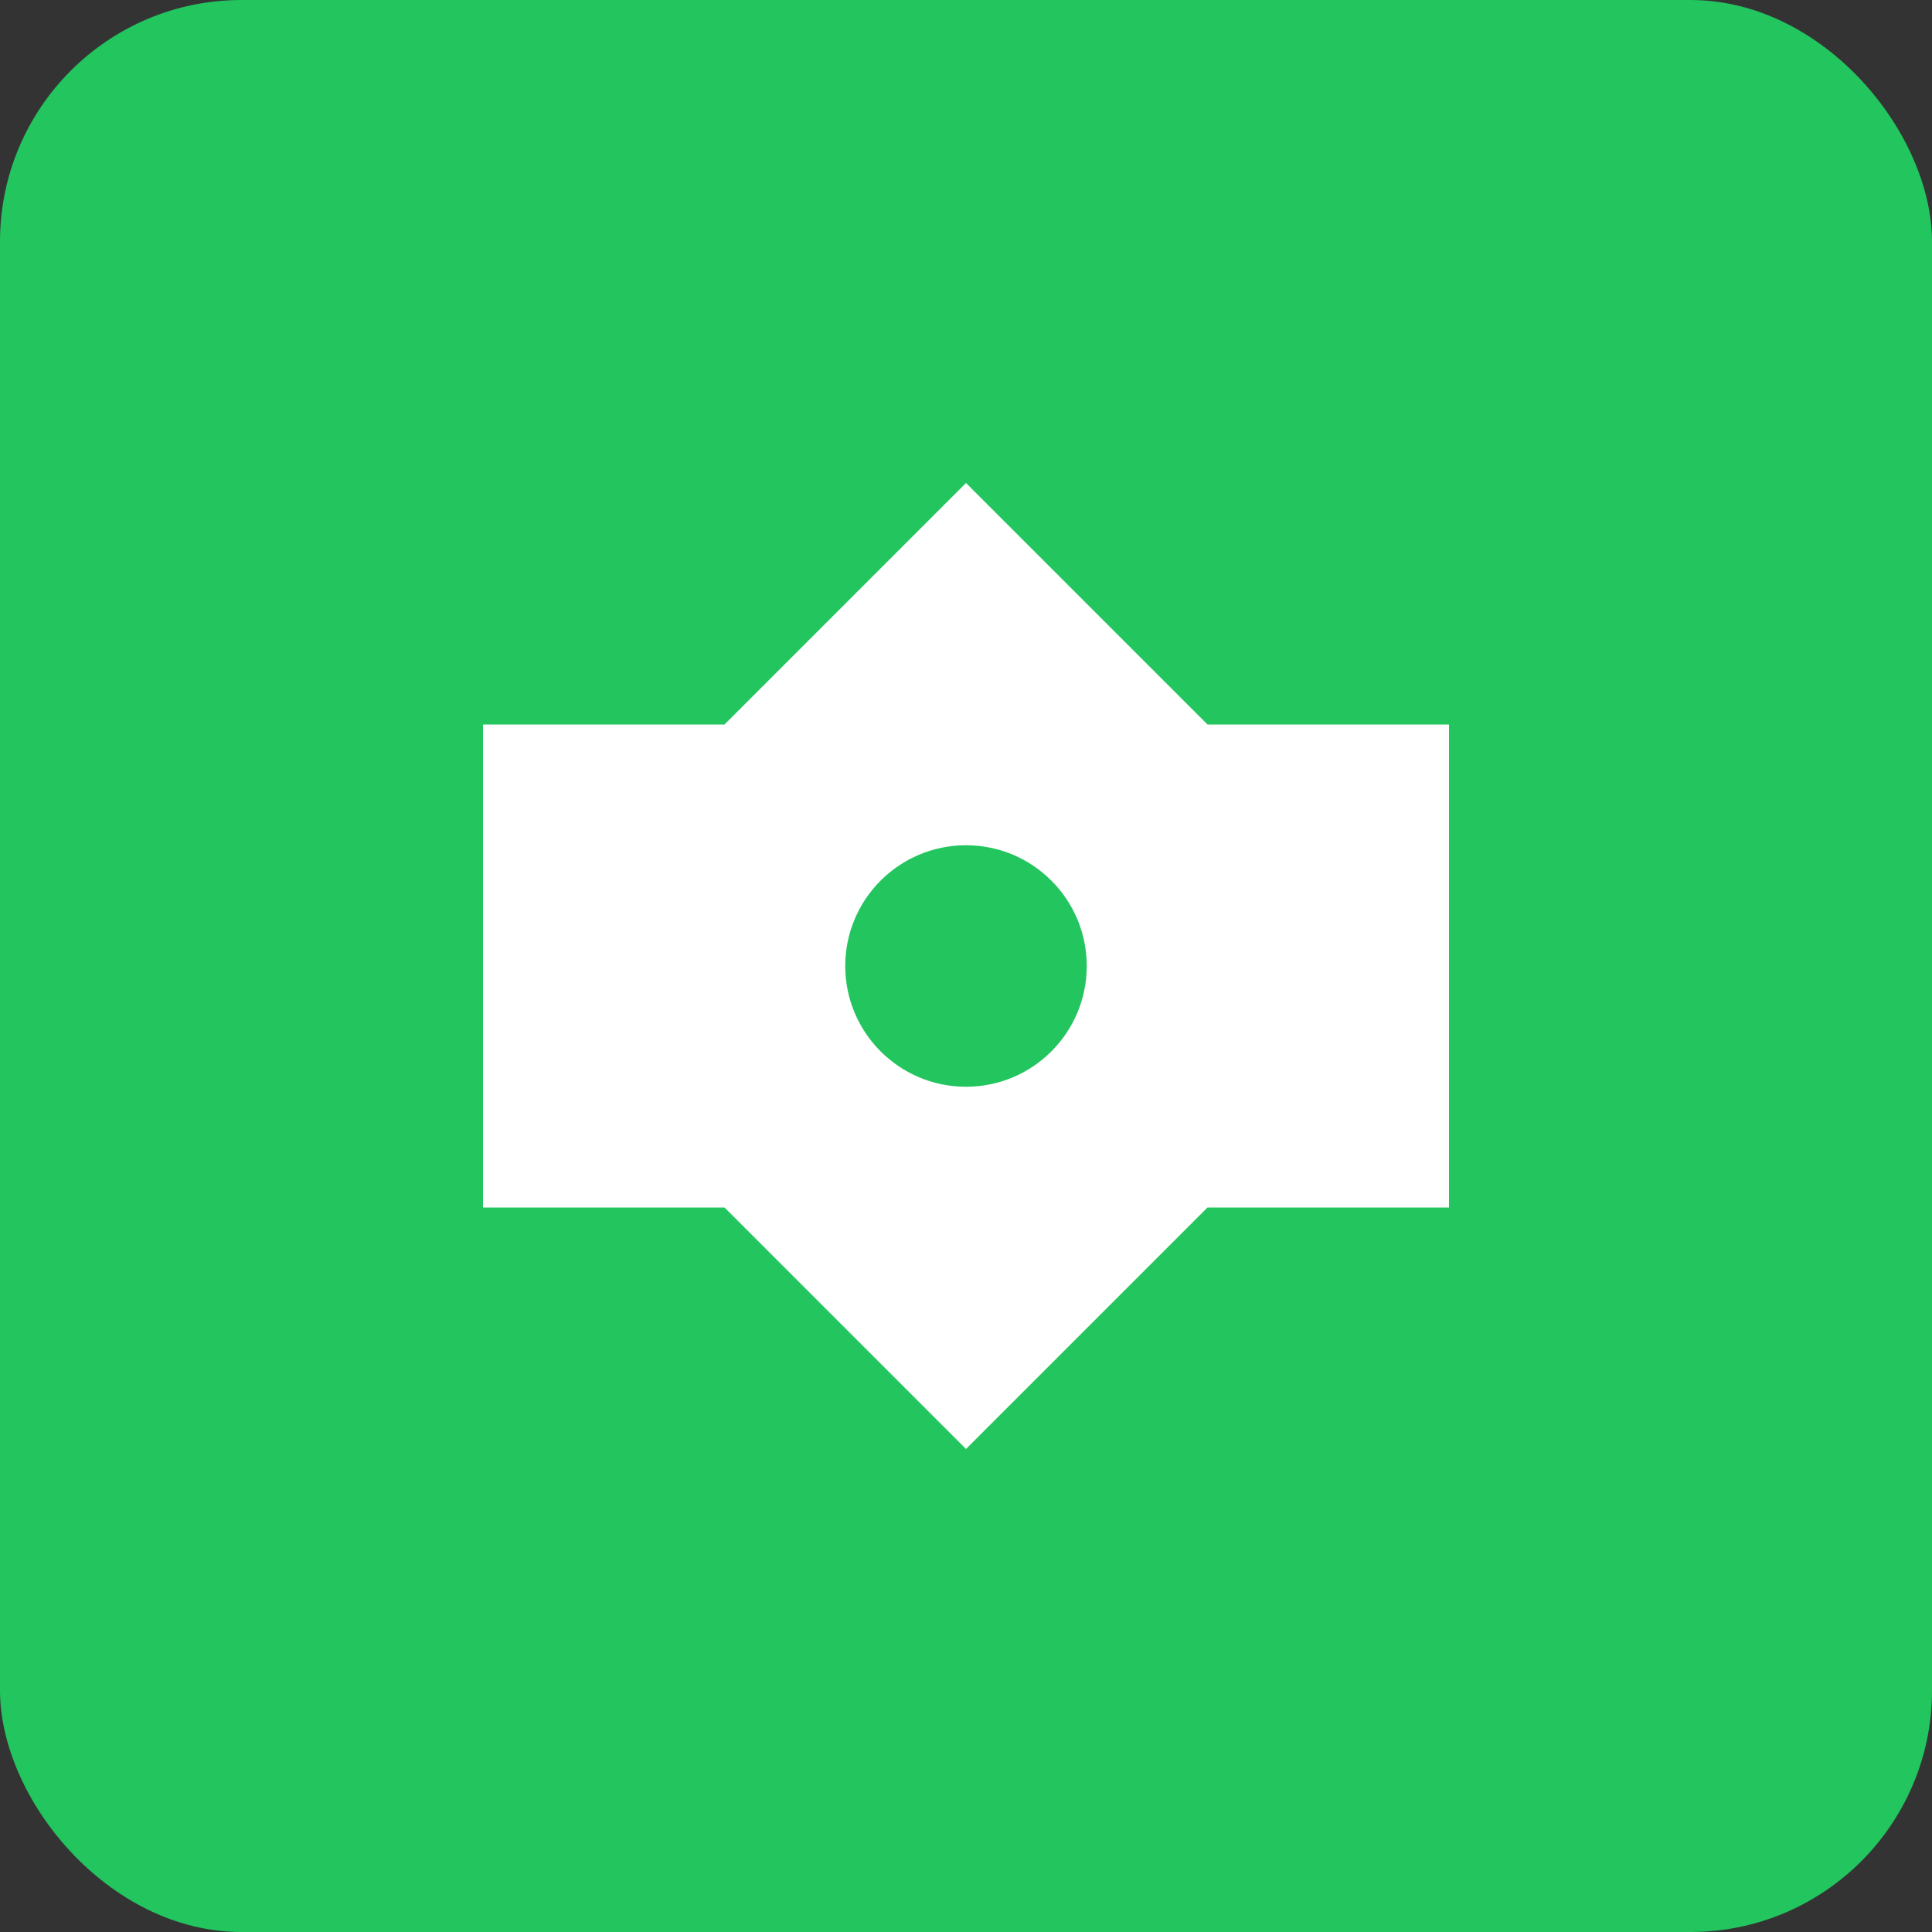
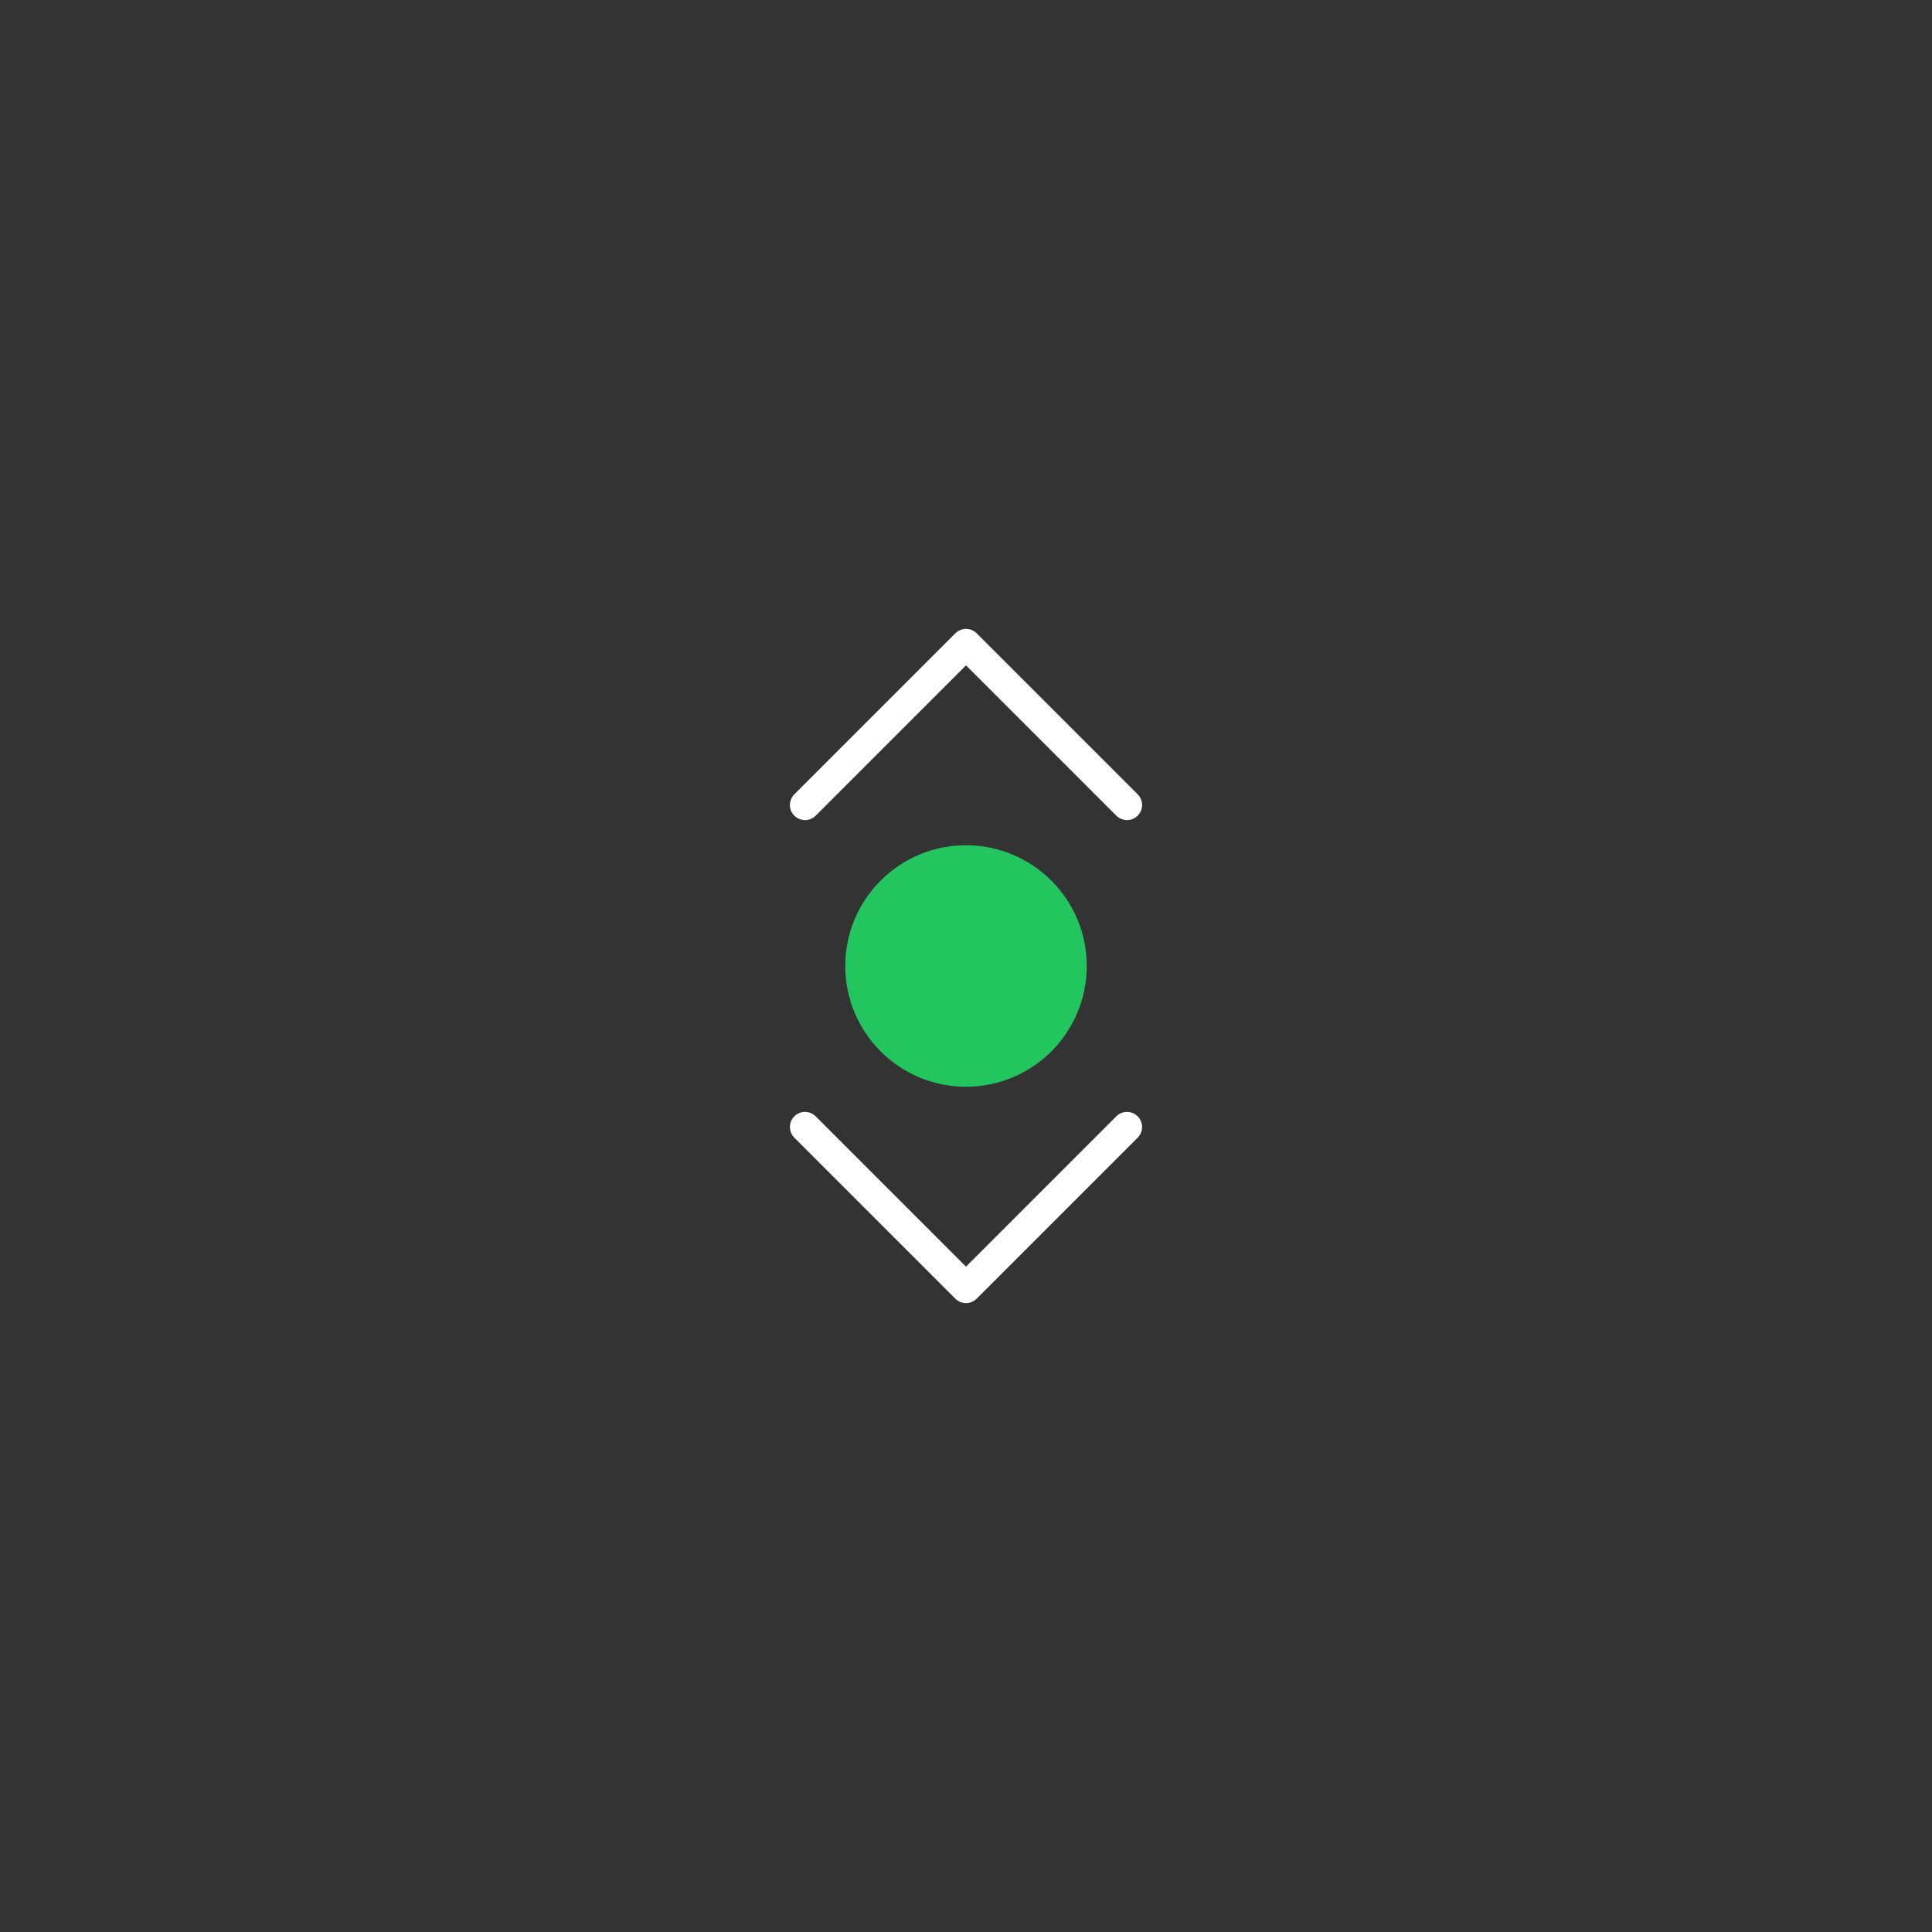
<svg xmlns="http://www.w3.org/2000/svg" width="192" height="192" viewBox="0 0 192 192" fill="none">
  <rect x="0" y="0" width="192" height="192" fill="#333333" stroke="none" />
-   <rect width="192" height="192" rx="24" fill="#22c55e" />
-   <path d="M96 48L72 72H48V120H72L96 144L120 120H144V72H120L96 48Z" fill="white" />
  <circle cx="96" cy="96" r="12" fill="#22c55e" />
  <path d="M80 80L96 64L112 80M80 112L96 128L112 112" stroke="white" stroke-width="3" stroke-linecap="round" stroke-linejoin="round" />
</svg>